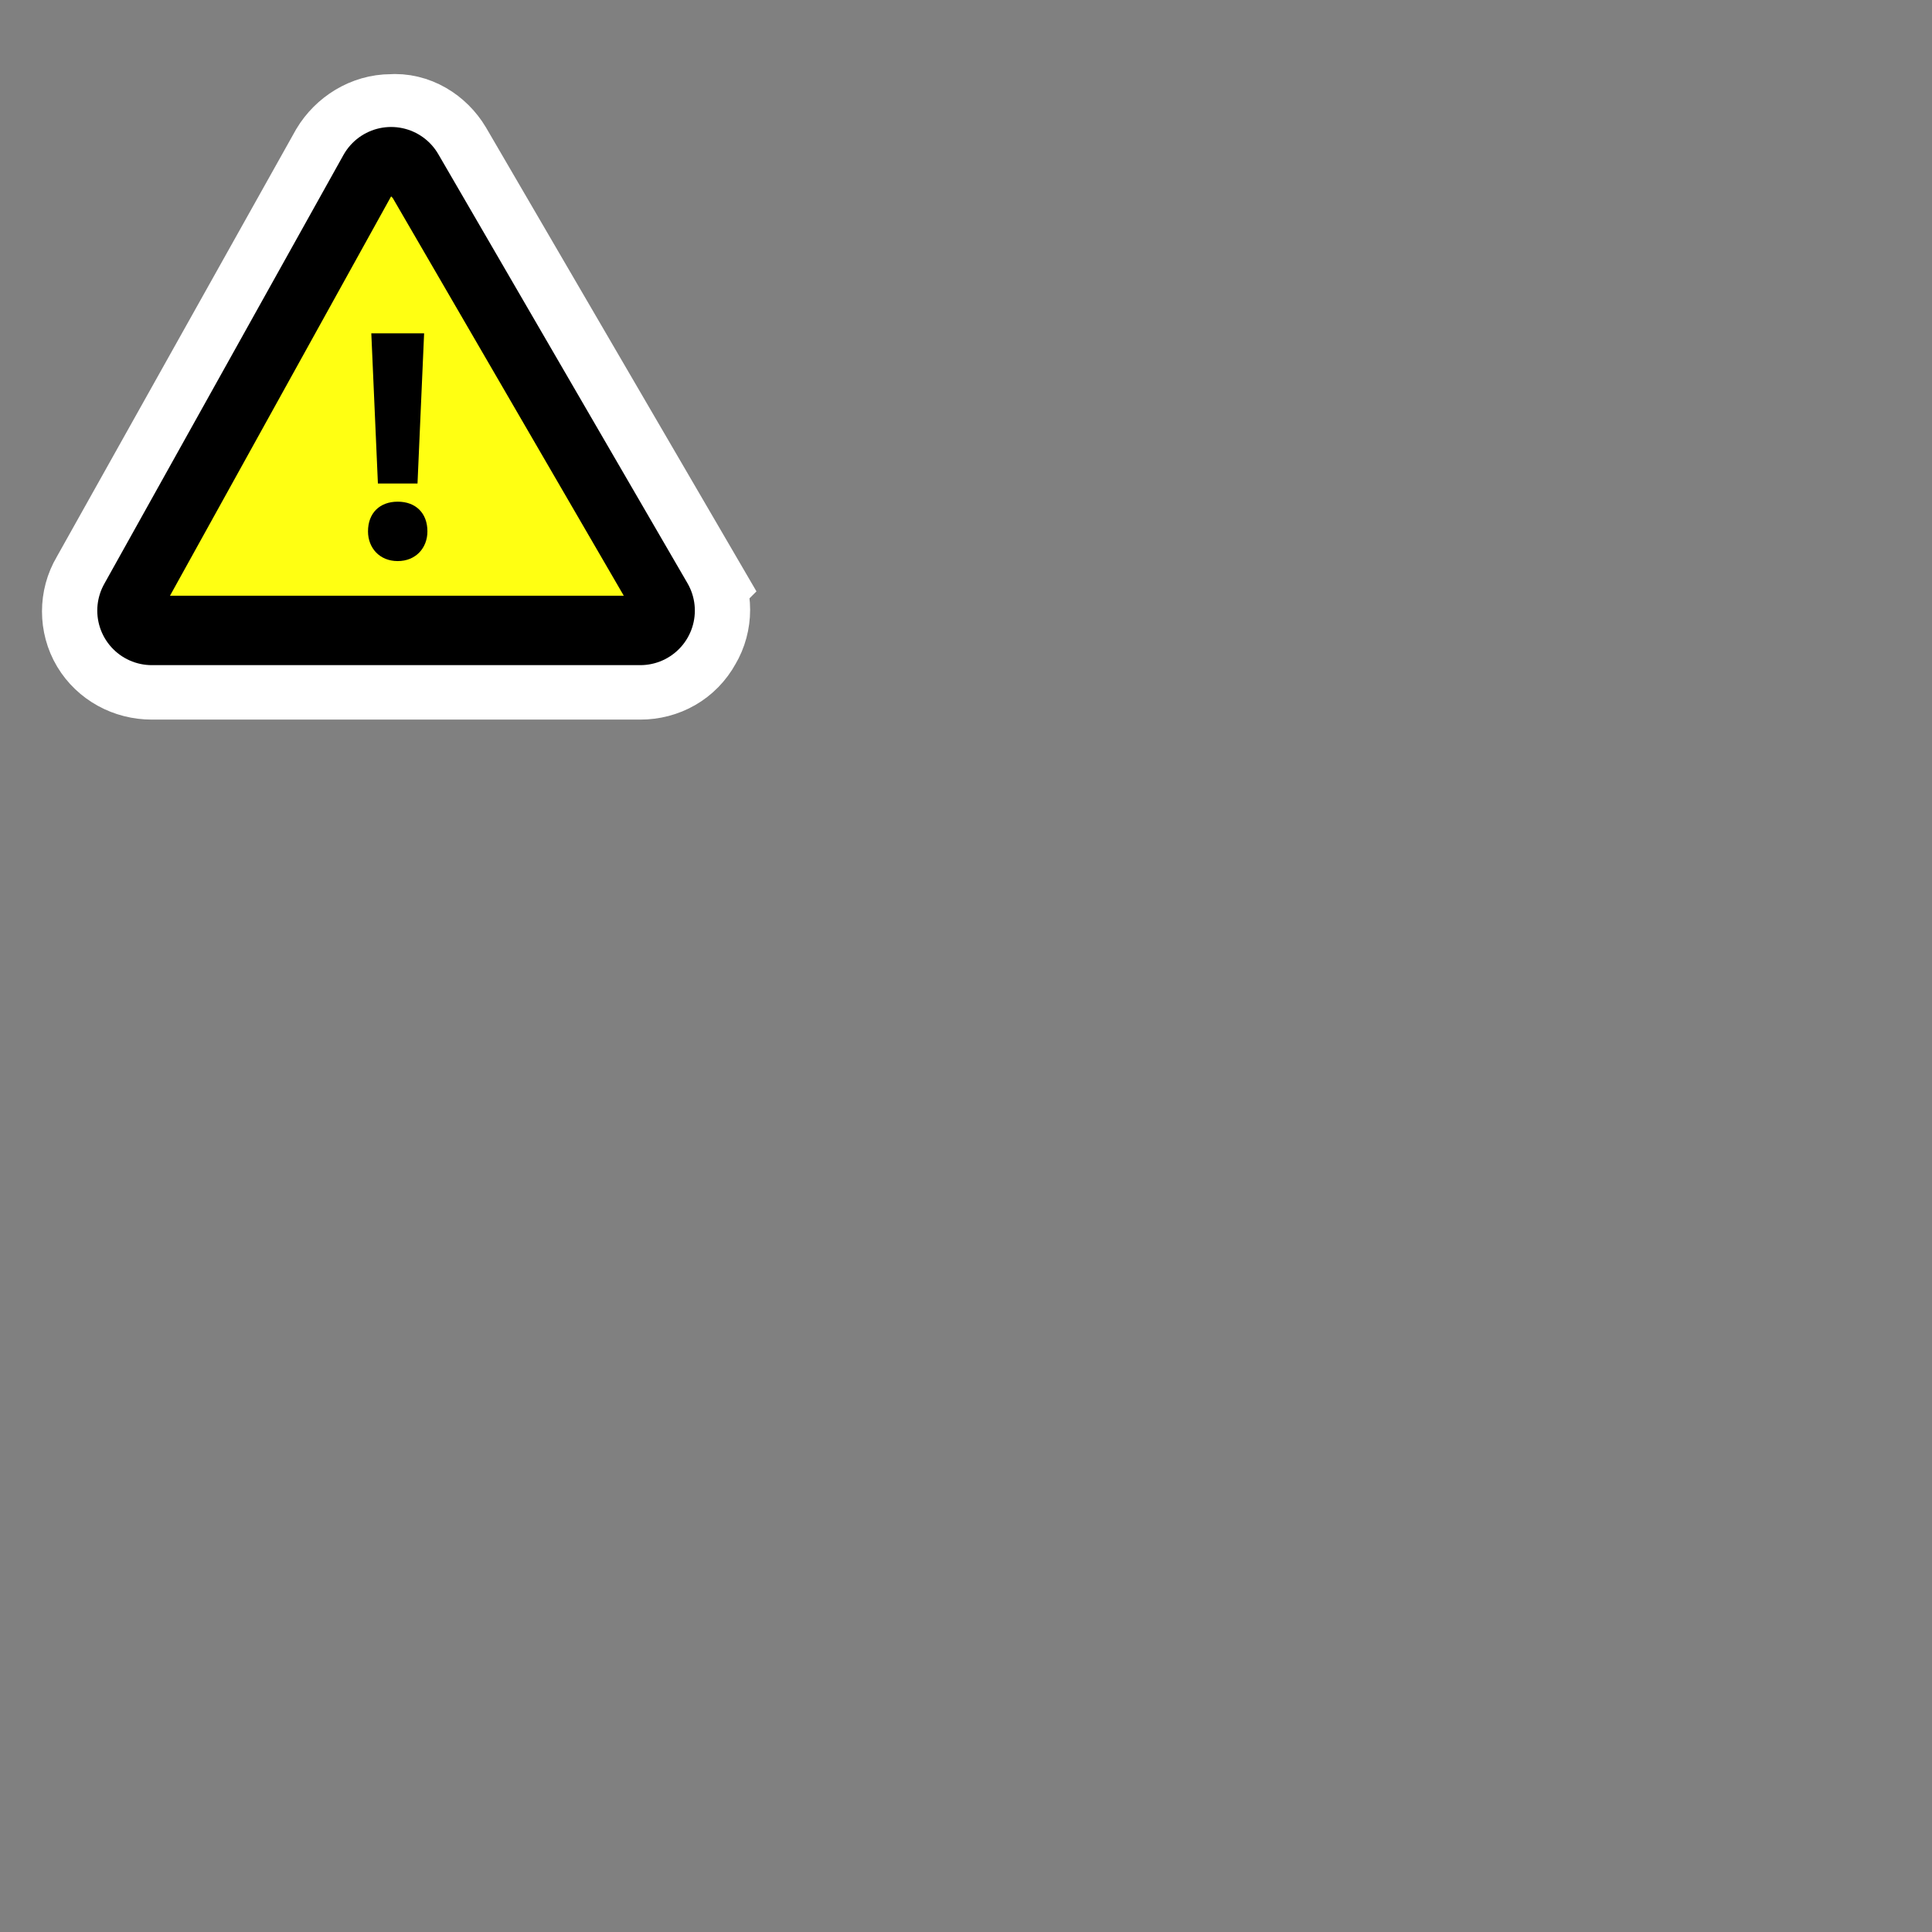
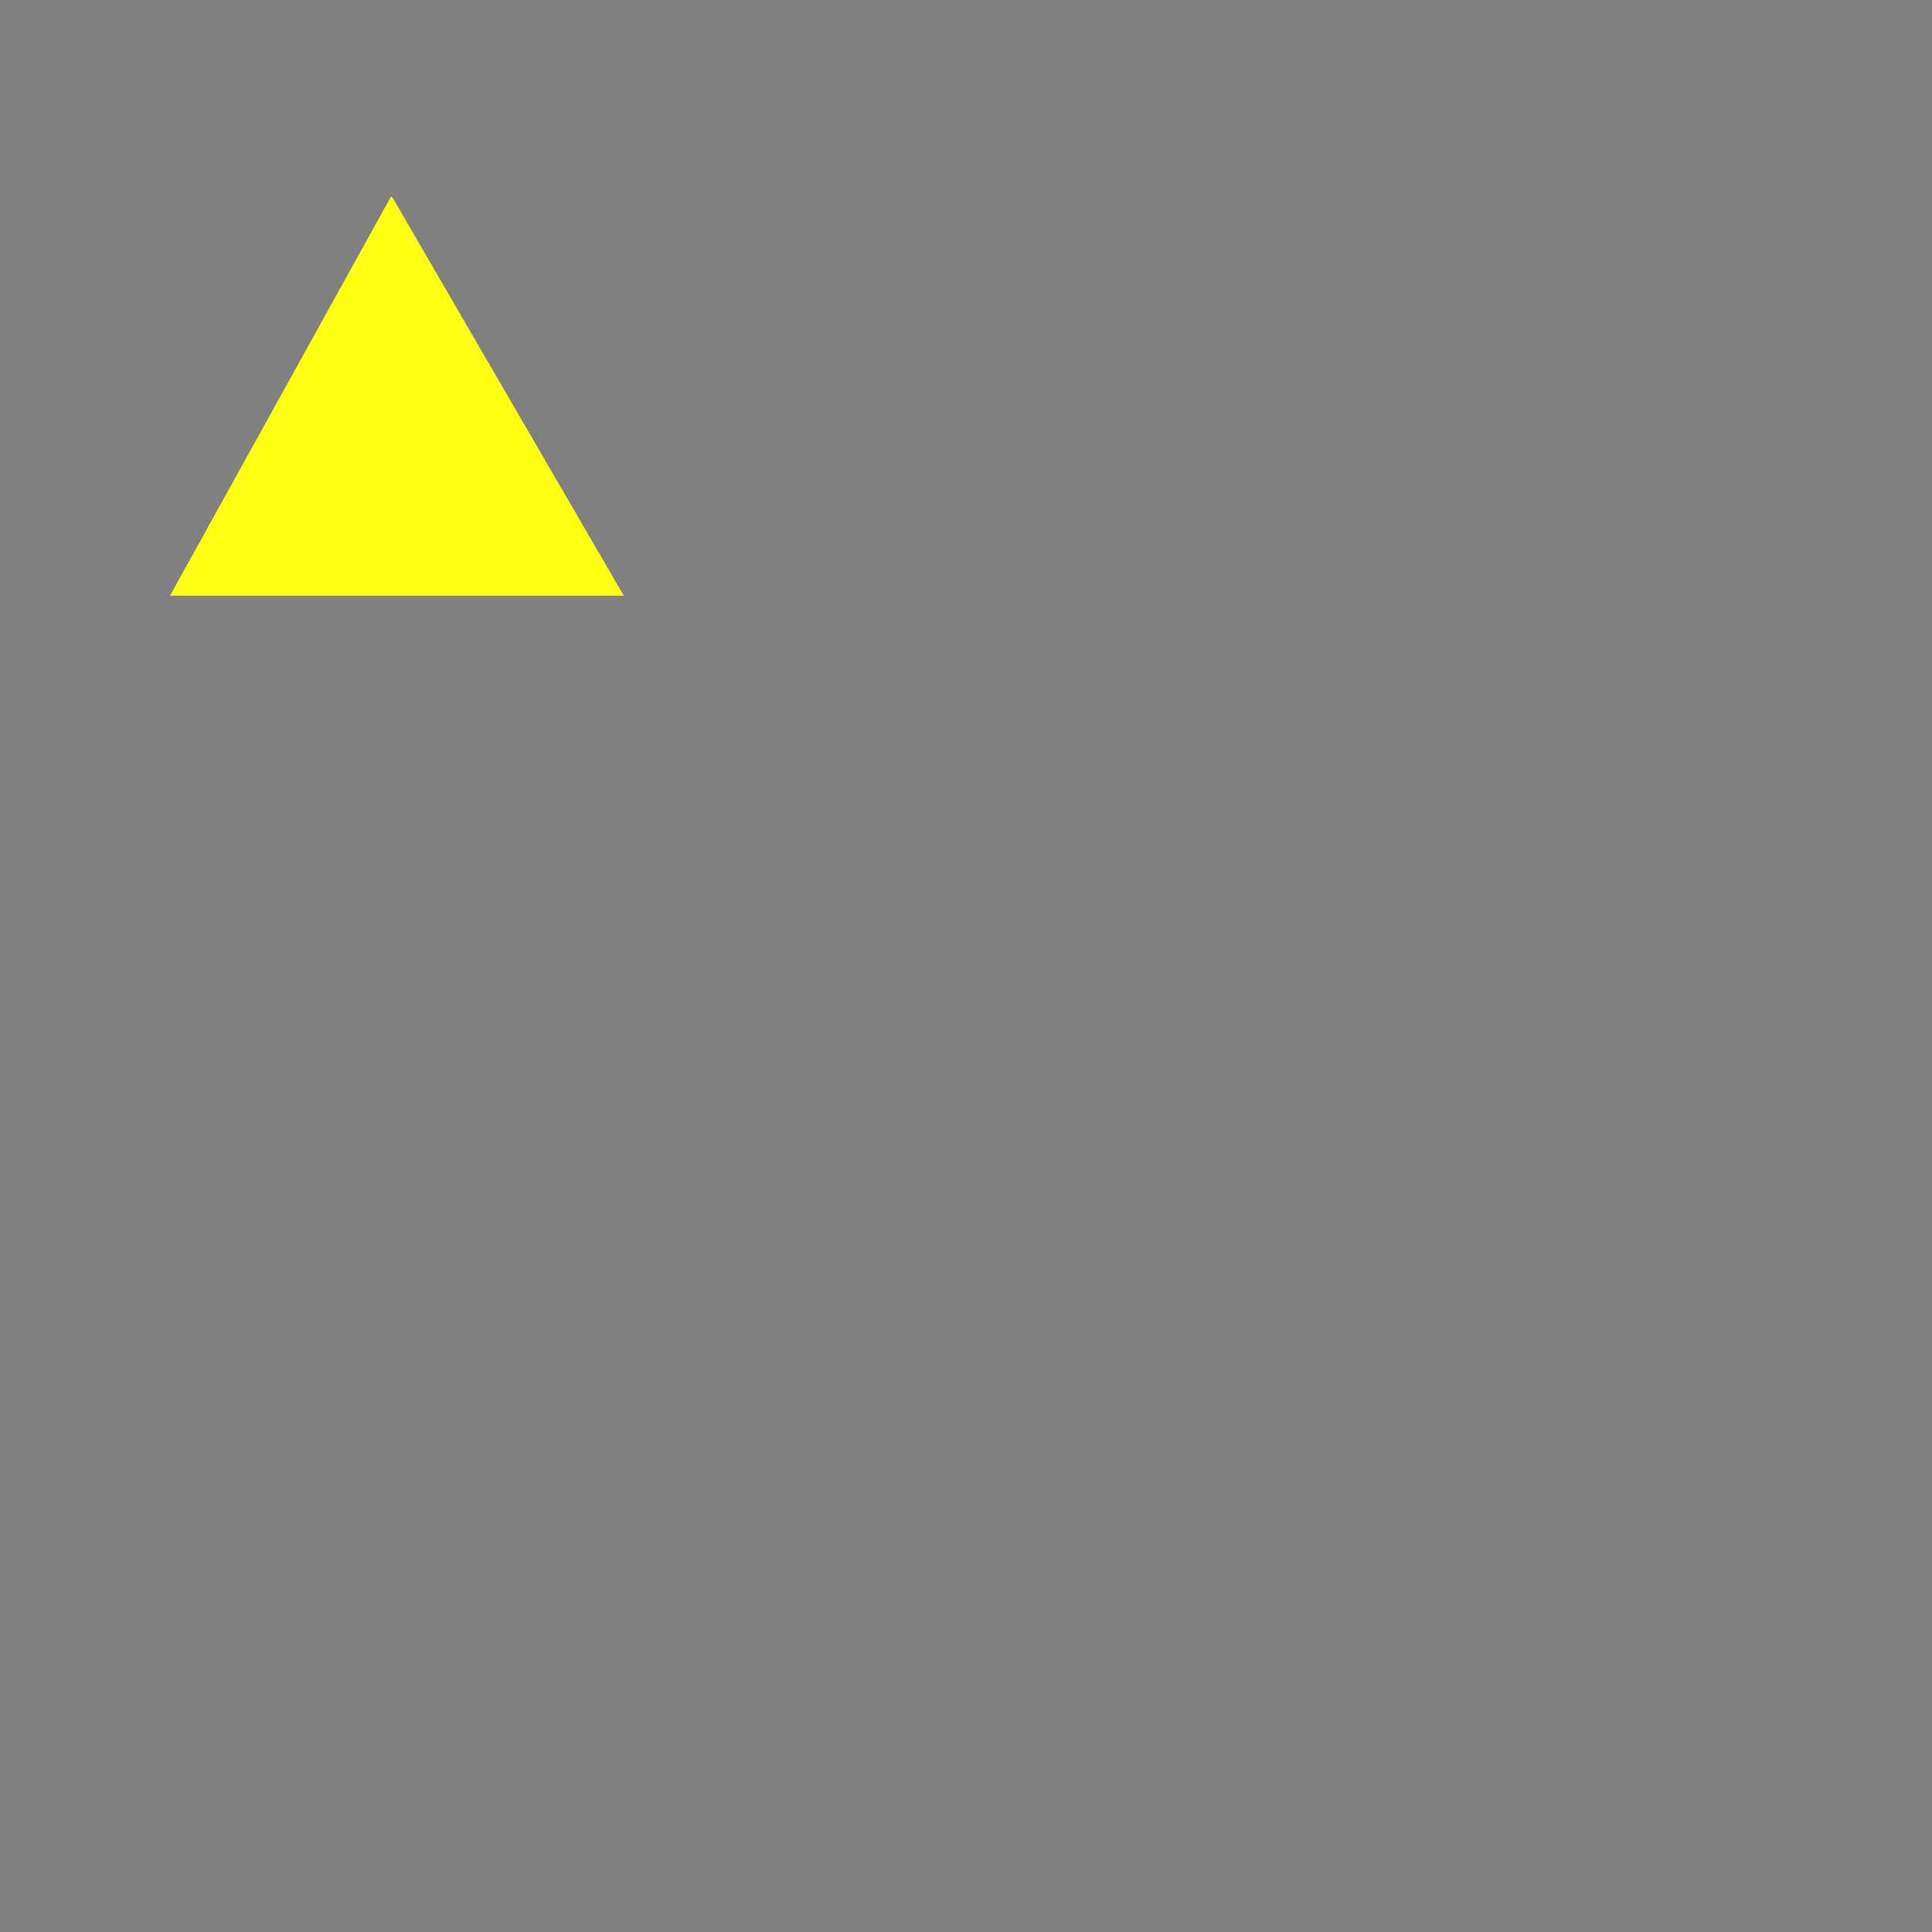
<svg xmlns="http://www.w3.org/2000/svg" xmlns:ns1="http://inkscape.sourceforge.net/DTD/sodipodi-0.dtd" xmlns:ns2="http://www.inkscape.org/namespaces/inkscape" width="16px" height="16px" viewBox="0 0 48 48" xml:space="preserve" id="svg13750" ns1:version="0.32" ns2:version="0.42.2" ns1:docname="caution.svg" ns1:docbase="D:\temp\download\svg-icons">
  <rect x="0" y="0" width="48" height="48" fill="#808080" stroke="none" />
  <defs id="defs13769" />
  <ns1:namedview ns2:window-height="510" ns2:window-width="808" ns2:pageshadow="2" ns2:pageopacity="0.0" borderopacity="1.0" bordercolor="#666666" pagecolor="#ffffff" id="base" ns2:zoom="5.7833333" ns2:cx="30.000000" ns2:cy="30.000000" ns2:window-x="176" ns2:window-y="176" ns2:current-layer="g13753" />
  <g transform="scale(0.41,0.41)">
    <g id="Layer_x0020_3" style="fill-rule:nonzero;clip-rule:nonzero;stroke:#000000;stroke-miterlimit:4;">
      <g id="g13753">
-         <path style="stroke:#FFFFFF;stroke-width:6.611;" d="M41.7,35.3L26.6,9.4c-0.6-1-1.7-1.7-2.9-1.6c-1.2,0-2.3,0.7-2.9,1.7L6.3,35.4c-0.6,1-0.6,2.3,0,3.3c0.6,1,1.7,1.6,2.9,1.6h29.6c1.2,0,2.3-0.6,2.9-1.7c0.6-1,0.6-2.3,0-3.3z" id="path13755" />
-         <path style="fill:#FFFFFF;stroke-width:6.611;stroke-linecap:round;stroke-linejoin:round;" d="M23.7,11L9.2,37h29.6L23.7,11z" id="path13757" />
        <path style="fill:#ffff12;stroke:none;fill-opacity:1" d="M23.7,11.9L10.3,36.1h27.5l-14-24.1z" id="path13759" />
        <g id="g13761">
-           <path style="stroke:none;" d="M24.1,34c-1.1,0-1.8-0.8-1.8-1.8c0-1.1,0.7-1.8,1.8-1.8c1.1,0,1.8,0.7,1.8,1.8c0,1-0.7,1.8-1.8,1.8h0z M22.9,29.3l-0.4-9.1h3.2l-0.4,9.1h-2.3z" id="path13763" />
-         </g>
+           </g>
      </g>
    </g>
    <g id="crop_x0020_marks" style="fill-rule:nonzero;clip-rule:nonzero;stroke:#000000;stroke-miterlimit:4;">
-       <path style="fill:none;stroke:none;" d="M48,48H0V0h48v48z" id="path13766" />
-     </g>
+       </g>
  </g>
</svg>